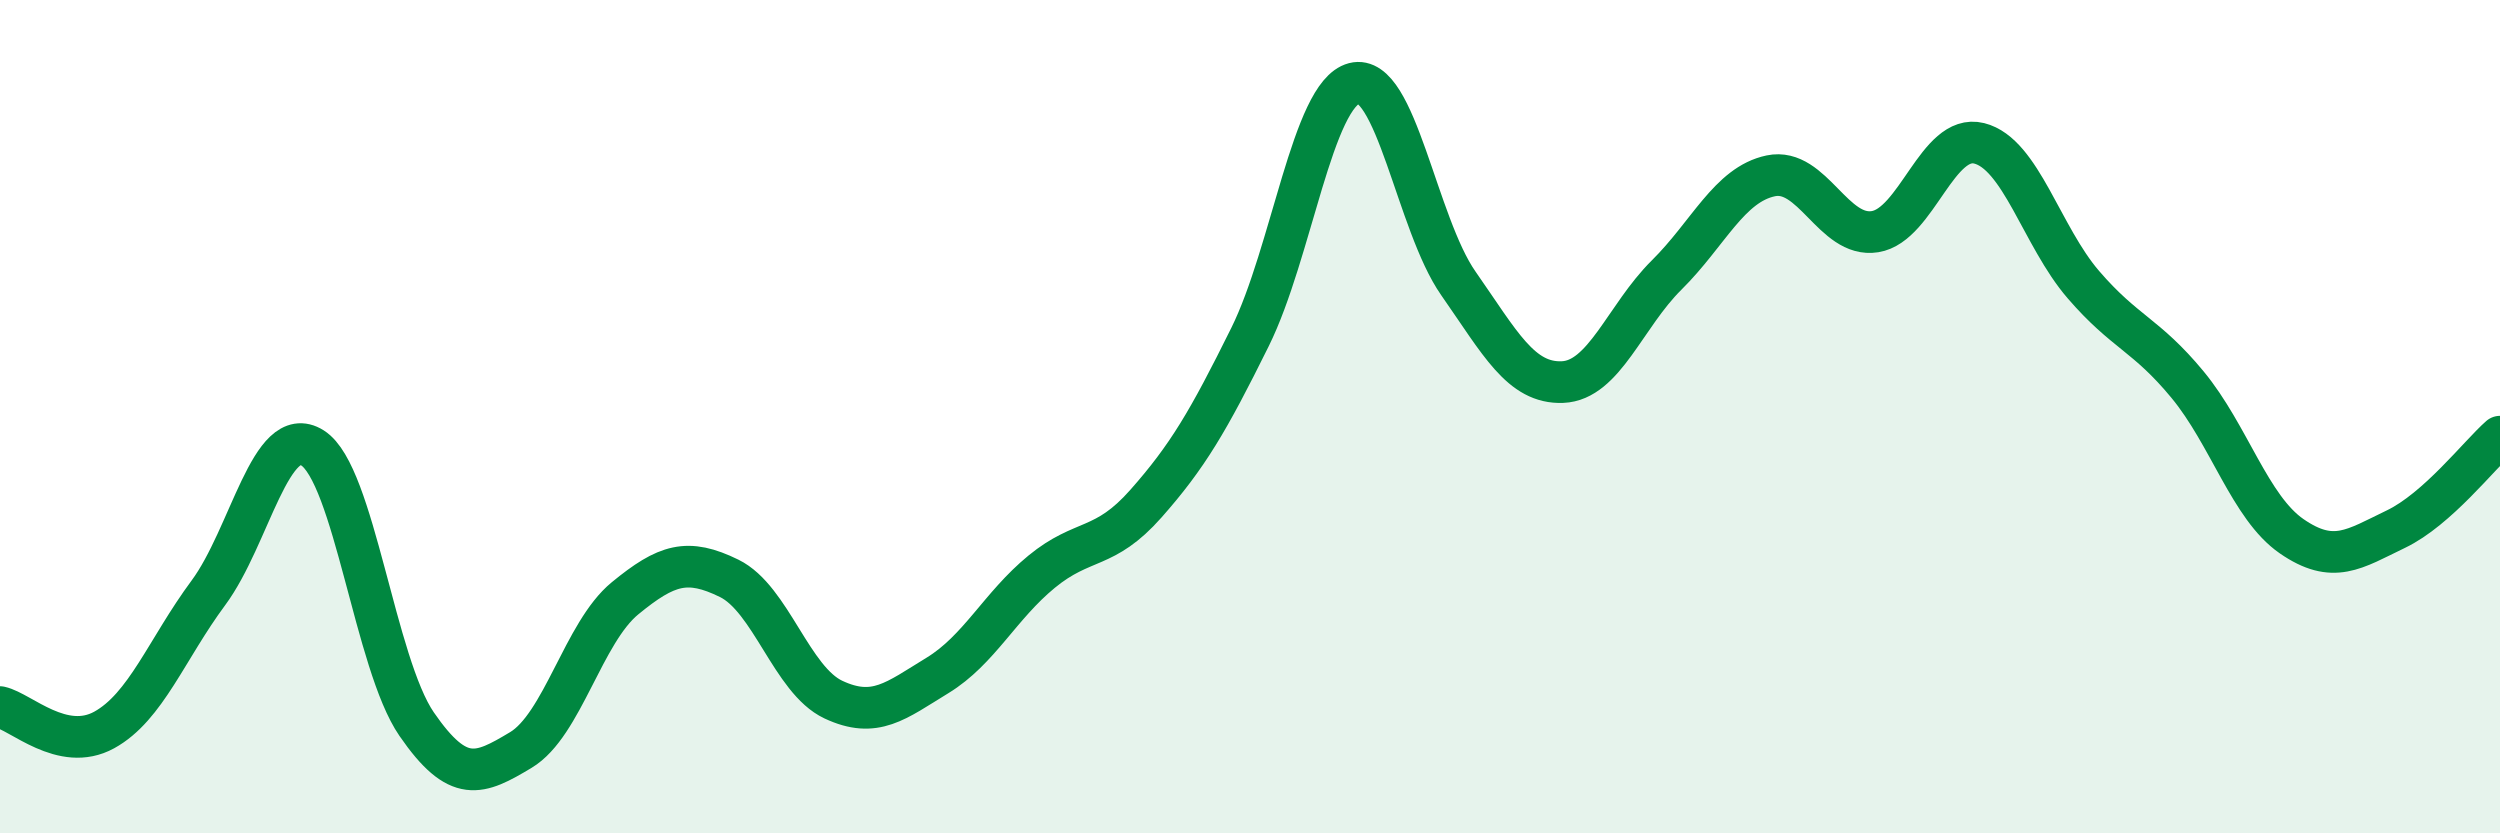
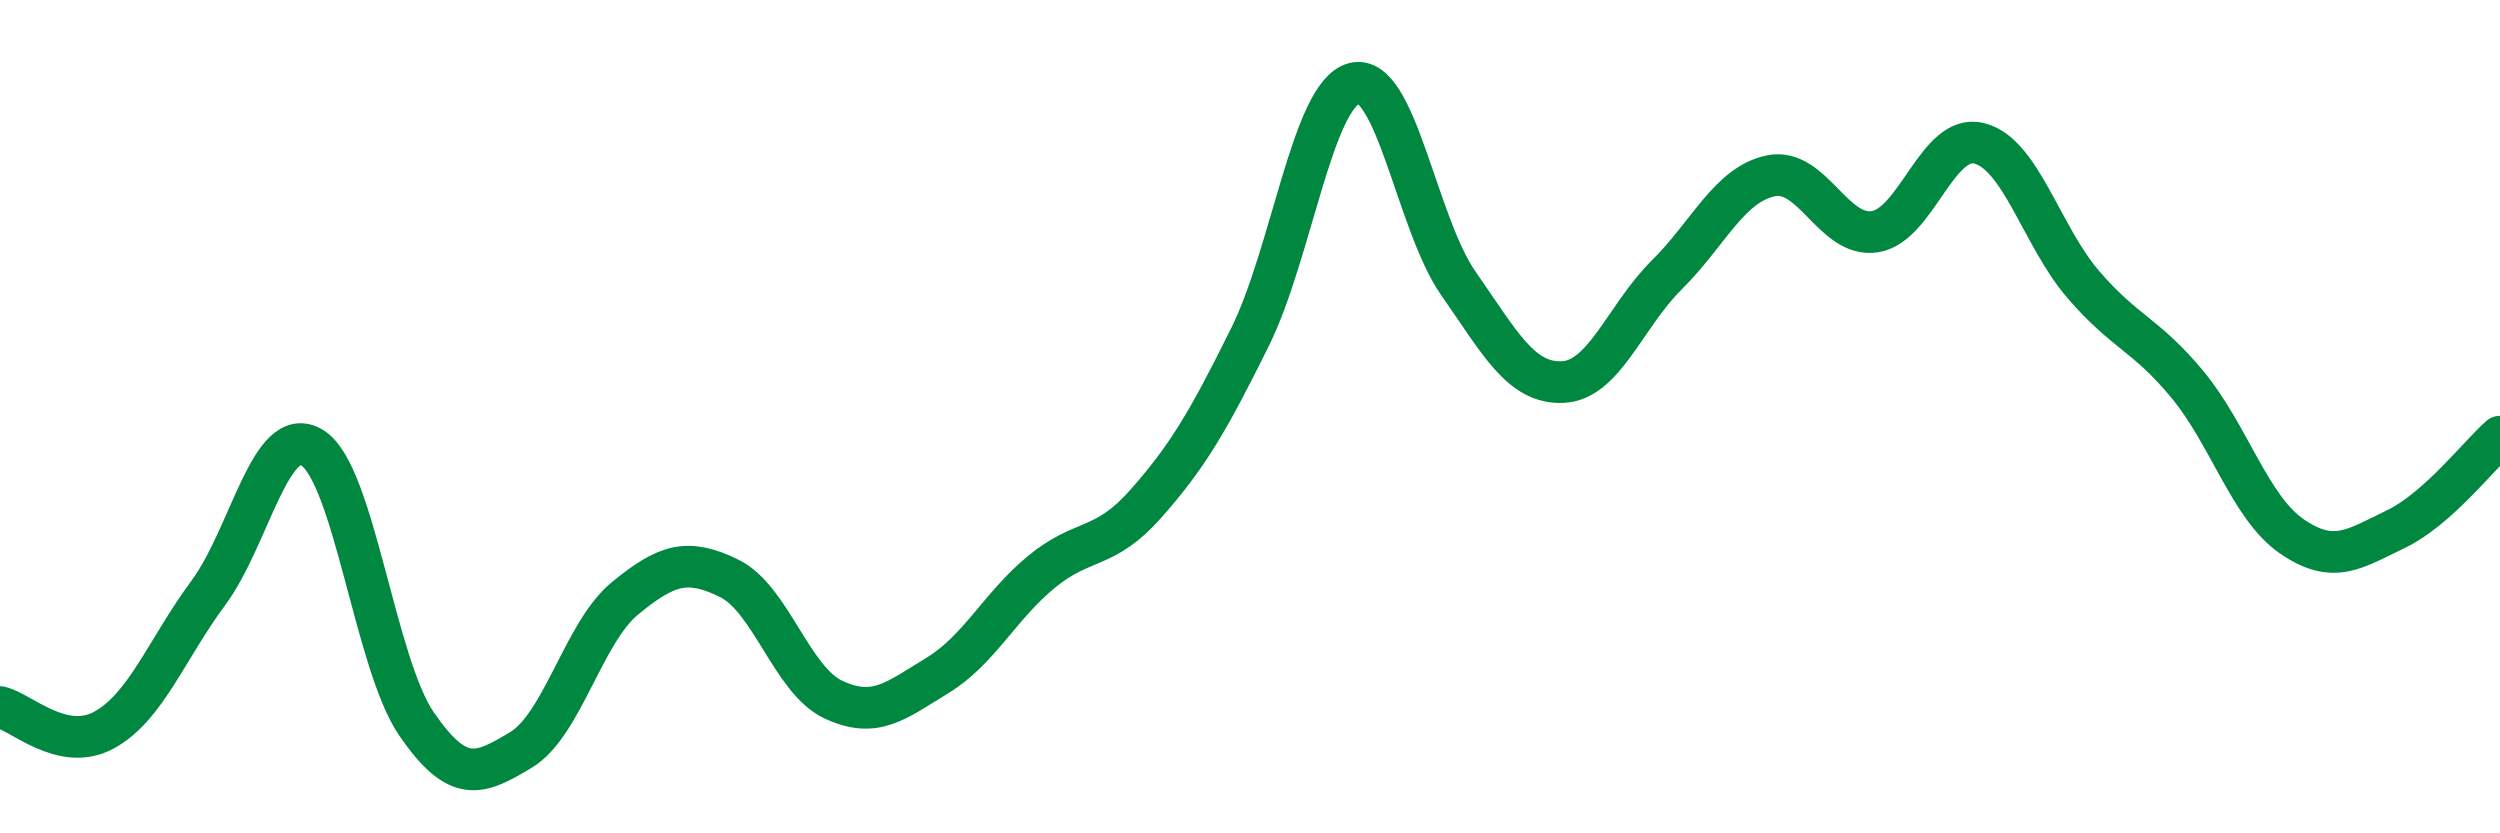
<svg xmlns="http://www.w3.org/2000/svg" width="60" height="20" viewBox="0 0 60 20">
-   <path d="M 0,16.97 C 0.5,17.08 1.5,18.07 2.5,17.52 C 3.5,16.97 4,15.58 5,14.23 C 6,12.88 6.5,10.12 7.5,10.75 C 8.5,11.38 9,15.93 10,17.38 C 11,18.83 11.5,18.6 12.5,18 C 13.5,17.4 14,15.18 15,14.36 C 16,13.54 16.5,13.39 17.5,13.88 C 18.5,14.37 19,16.32 20,16.79 C 21,17.26 21.5,16.82 22.5,16.21 C 23.5,15.6 24,14.54 25,13.72 C 26,12.9 26.5,13.22 27.5,12.09 C 28.5,10.96 29,10.11 30,8.09 C 31,6.07 31.5,2.26 32.5,2 C 33.5,1.74 34,5.37 35,6.8 C 36,8.23 36.5,9.21 37.5,9.17 C 38.5,9.13 39,7.59 40,6.6 C 41,5.61 41.5,4.43 42.5,4.22 C 43.5,4.01 44,5.72 45,5.56 C 46,5.4 46.5,3.19 47.5,3.44 C 48.5,3.69 49,5.67 50,6.83 C 51,7.99 51.5,8.02 52.5,9.23 C 53.5,10.44 54,12.18 55,12.87 C 56,13.56 56.5,13.18 57.5,12.7 C 58.5,12.22 59.5,10.92 60,10.48L60 20L0 20Z" fill="#008740" opacity="0.1" stroke-linecap="round" stroke-linejoin="round" />
  <path d="M 0,16.97 C 0.5,17.08 1.5,18.07 2.5,17.52 C 3.5,16.97 4,15.58 5,14.23 C 6,12.88 6.5,10.12 7.5,10.75 C 8.5,11.38 9,15.93 10,17.38 C 11,18.83 11.5,18.6 12.5,18 C 13.5,17.4 14,15.18 15,14.36 C 16,13.54 16.5,13.39 17.5,13.88 C 18.5,14.37 19,16.32 20,16.79 C 21,17.26 21.5,16.82 22.5,16.21 C 23.5,15.6 24,14.54 25,13.72 C 26,12.9 26.5,13.22 27.5,12.09 C 28.5,10.96 29,10.11 30,8.09 C 31,6.07 31.5,2.26 32.5,2 C 33.5,1.74 34,5.37 35,6.8 C 36,8.23 36.5,9.21 37.5,9.17 C 38.5,9.13 39,7.59 40,6.6 C 41,5.61 41.5,4.43 42.5,4.22 C 43.5,4.01 44,5.72 45,5.56 C 46,5.4 46.5,3.19 47.5,3.44 C 48.5,3.69 49,5.67 50,6.83 C 51,7.99 51.5,8.02 52.5,9.23 C 53.5,10.44 54,12.18 55,12.87 C 56,13.56 56.5,13.18 57.5,12.7 C 58.5,12.22 59.5,10.92 60,10.48" stroke="#008740" stroke-width="1" fill="none" stroke-linecap="round" stroke-linejoin="round" />
</svg>